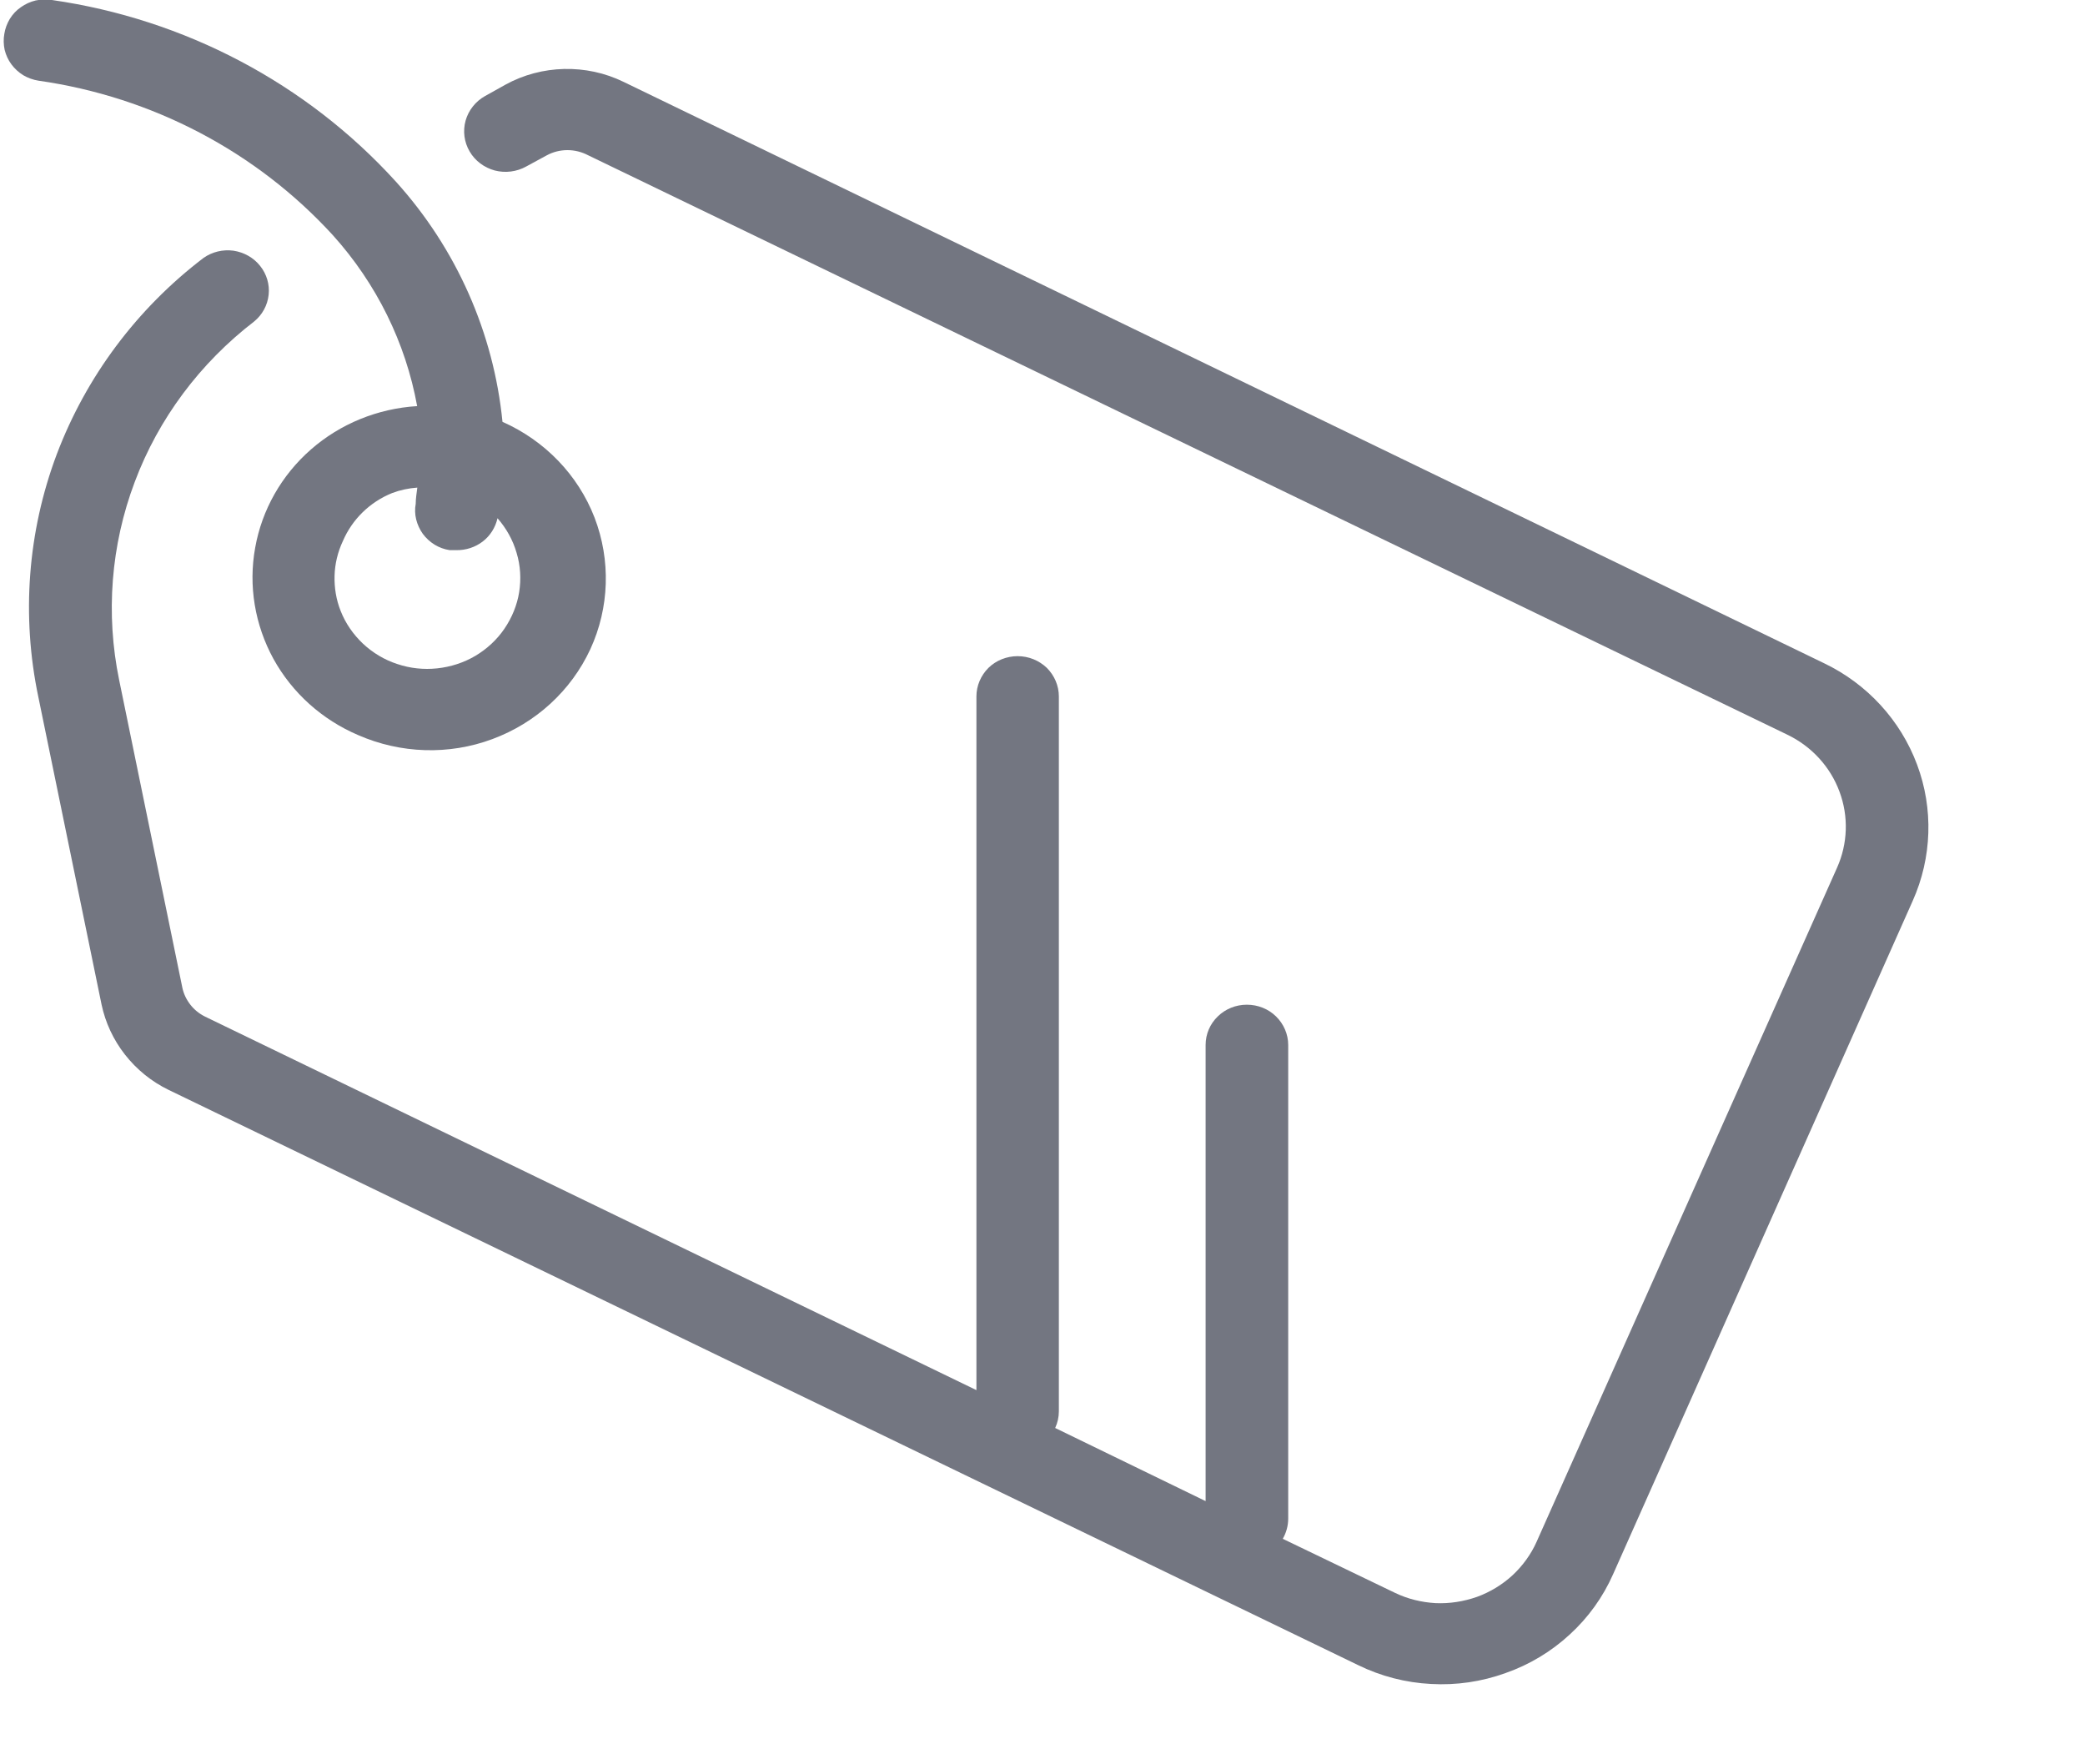
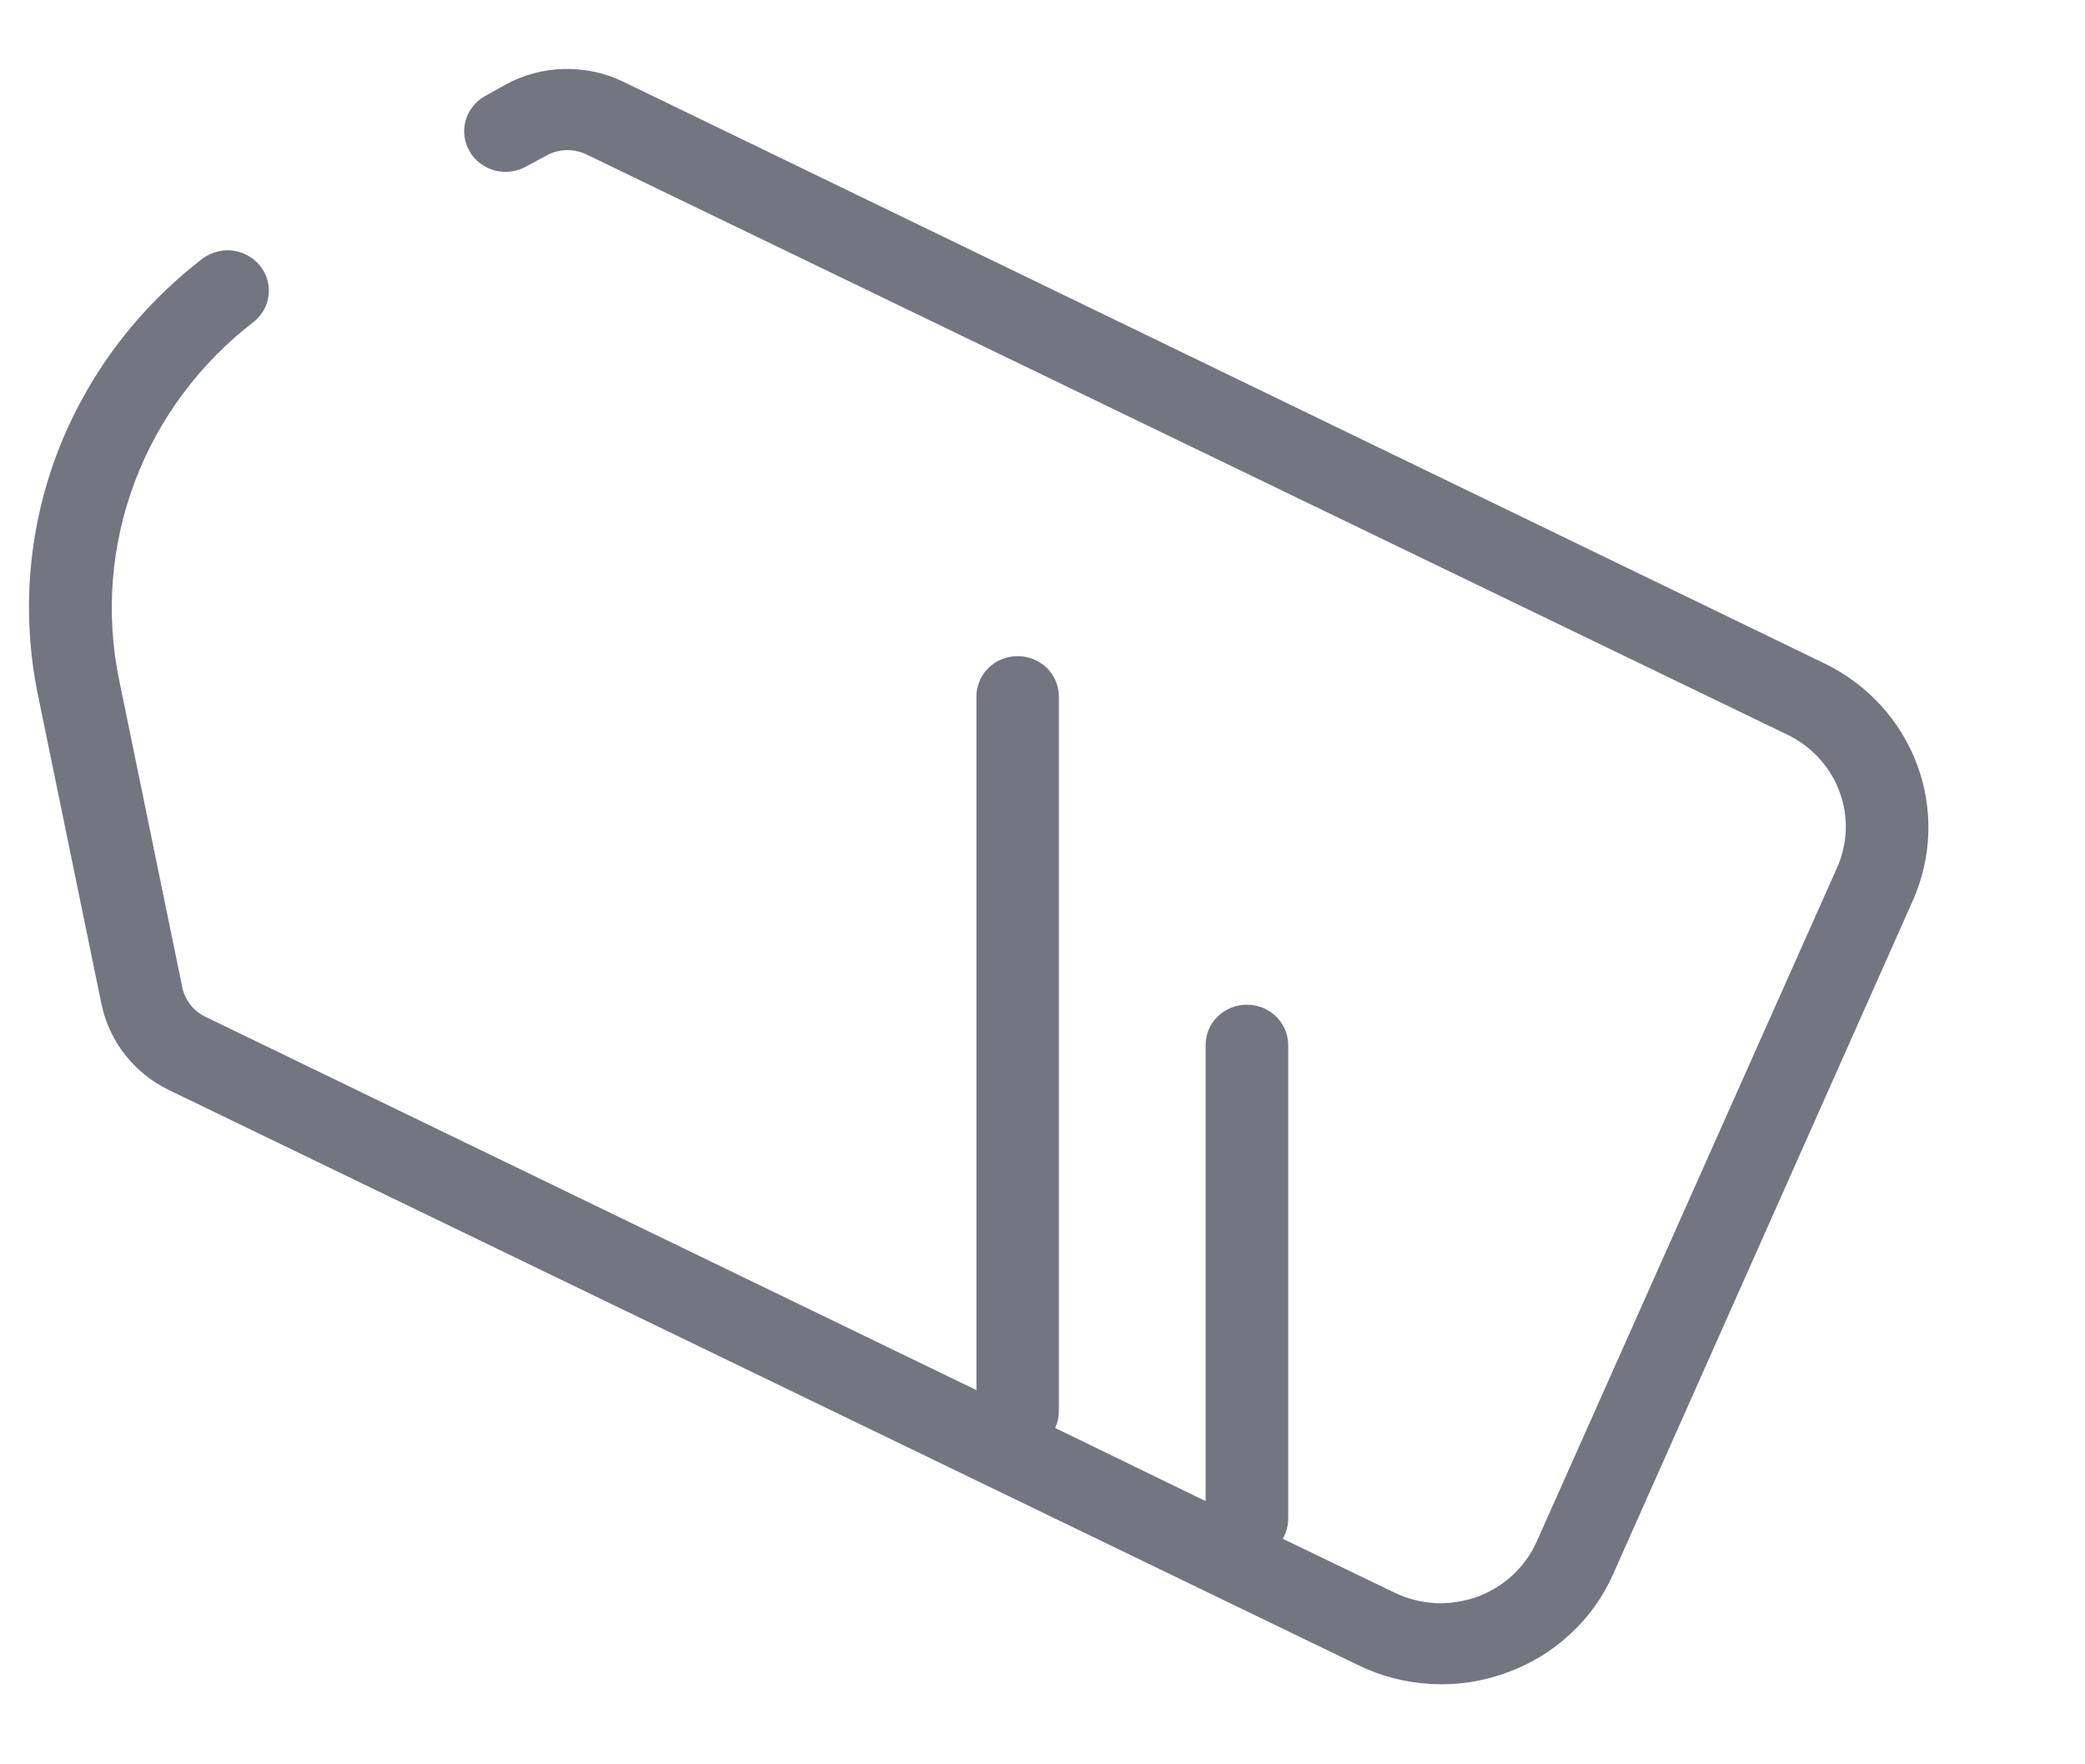
<svg xmlns="http://www.w3.org/2000/svg" width="13" height="11" viewBox="0 0 13 11" fill="none">
  <path d="M1.269 1.608C1.323 1.57 1.39 1.554 1.456 1.563C1.521 1.573 1.581 1.606 1.622 1.658C1.663 1.709 1.682 1.774 1.675 1.838C1.668 1.903 1.636 1.962 1.585 2.004C1.247 2.264 0.988 2.61 0.84 3.005C0.691 3.4 0.658 3.828 0.743 4.24L1.137 6.158C1.145 6.196 1.162 6.232 1.187 6.264C1.211 6.295 1.242 6.32 1.278 6.338L6.088 8.667V4.342C6.088 4.276 6.115 4.212 6.163 4.164C6.211 4.117 6.277 4.091 6.345 4.091C6.413 4.091 6.478 4.117 6.527 4.164C6.575 4.212 6.602 4.276 6.602 4.342V8.799C6.602 8.835 6.594 8.871 6.579 8.903L7.517 9.359V6.515C7.517 6.448 7.544 6.384 7.593 6.337C7.641 6.29 7.706 6.264 7.774 6.264C7.843 6.264 7.908 6.29 7.956 6.337C8.004 6.384 8.032 6.448 8.032 6.515V9.468C8.032 9.512 8.02 9.556 7.998 9.594L8.698 9.931C8.777 9.969 8.863 9.99 8.951 9.995C9.038 9.999 9.126 9.985 9.209 9.956C9.291 9.926 9.367 9.88 9.431 9.821C9.494 9.762 9.546 9.691 9.581 9.612L11.454 5.41C11.521 5.26 11.527 5.09 11.469 4.935C11.412 4.781 11.296 4.654 11.145 4.581L3.667 0.968C3.627 0.947 3.583 0.936 3.538 0.936C3.493 0.936 3.449 0.947 3.41 0.968L3.281 1.038C3.222 1.071 3.151 1.08 3.085 1.063C3.019 1.045 2.962 1.003 2.928 0.944C2.894 0.886 2.885 0.817 2.903 0.752C2.921 0.688 2.965 0.632 3.024 0.599L3.153 0.527C3.264 0.466 3.39 0.433 3.517 0.43C3.645 0.427 3.772 0.454 3.887 0.51L11.373 4.135C11.642 4.264 11.85 4.491 11.953 4.767C12.056 5.042 12.046 5.347 11.926 5.616L10.058 9.814C9.995 9.957 9.903 10.085 9.787 10.191C9.672 10.297 9.536 10.379 9.387 10.431C9.238 10.485 9.08 10.508 8.922 10.499C8.765 10.491 8.61 10.451 8.469 10.382L1.051 6.795C0.944 6.743 0.852 6.668 0.779 6.575C0.707 6.483 0.657 6.376 0.633 6.262L0.239 4.345C0.133 3.84 0.172 3.316 0.354 2.832C0.537 2.349 0.853 1.925 1.269 1.608Z" fill="#737681" />
-   <path d="M0.027 0.211C0.032 0.178 0.044 0.147 0.061 0.118C0.079 0.089 0.102 0.064 0.13 0.045C0.158 0.025 0.189 0.011 0.222 0.003C0.256 -0.004 0.29 -0.005 0.324 6.24692e-05C1.152 0.119 1.912 0.52 2.468 1.132C2.846 1.55 3.078 2.075 3.133 2.63C3.397 2.747 3.604 2.961 3.707 3.227C3.809 3.493 3.8 3.788 3.681 4.047C3.561 4.306 3.342 4.507 3.07 4.608C2.799 4.709 2.498 4.699 2.233 4.583C2.008 4.487 1.822 4.32 1.705 4.108C1.589 3.896 1.548 3.652 1.591 3.415C1.633 3.178 1.756 2.962 1.939 2.802C2.122 2.642 2.355 2.547 2.601 2.532C2.529 2.136 2.347 1.768 2.076 1.467C1.599 0.945 0.949 0.604 0.24 0.503C0.207 0.498 0.174 0.486 0.145 0.469C0.116 0.451 0.091 0.428 0.071 0.401C0.051 0.374 0.037 0.343 0.029 0.311C0.022 0.278 0.021 0.244 0.027 0.211ZM2.138 3.373C2.106 3.441 2.088 3.515 2.086 3.59C2.084 3.664 2.096 3.739 2.124 3.809C2.154 3.886 2.202 3.955 2.263 4.013C2.324 4.07 2.397 4.114 2.477 4.14C2.557 4.167 2.642 4.176 2.726 4.167C2.81 4.158 2.891 4.132 2.964 4.089C3.036 4.046 3.098 3.989 3.145 3.92C3.192 3.851 3.224 3.773 3.237 3.692C3.25 3.61 3.245 3.526 3.221 3.447C3.198 3.367 3.157 3.294 3.102 3.231C3.089 3.288 3.057 3.34 3.01 3.376C2.963 3.412 2.905 3.431 2.845 3.43H2.804C2.77 3.425 2.738 3.413 2.71 3.396C2.681 3.378 2.656 3.355 2.636 3.328C2.617 3.301 2.603 3.271 2.595 3.239C2.587 3.207 2.586 3.173 2.592 3.141C2.592 3.107 2.598 3.073 2.602 3.04C2.548 3.044 2.495 3.055 2.445 3.074C2.306 3.13 2.196 3.238 2.138 3.373Z" fill="#737681" />
</svg>